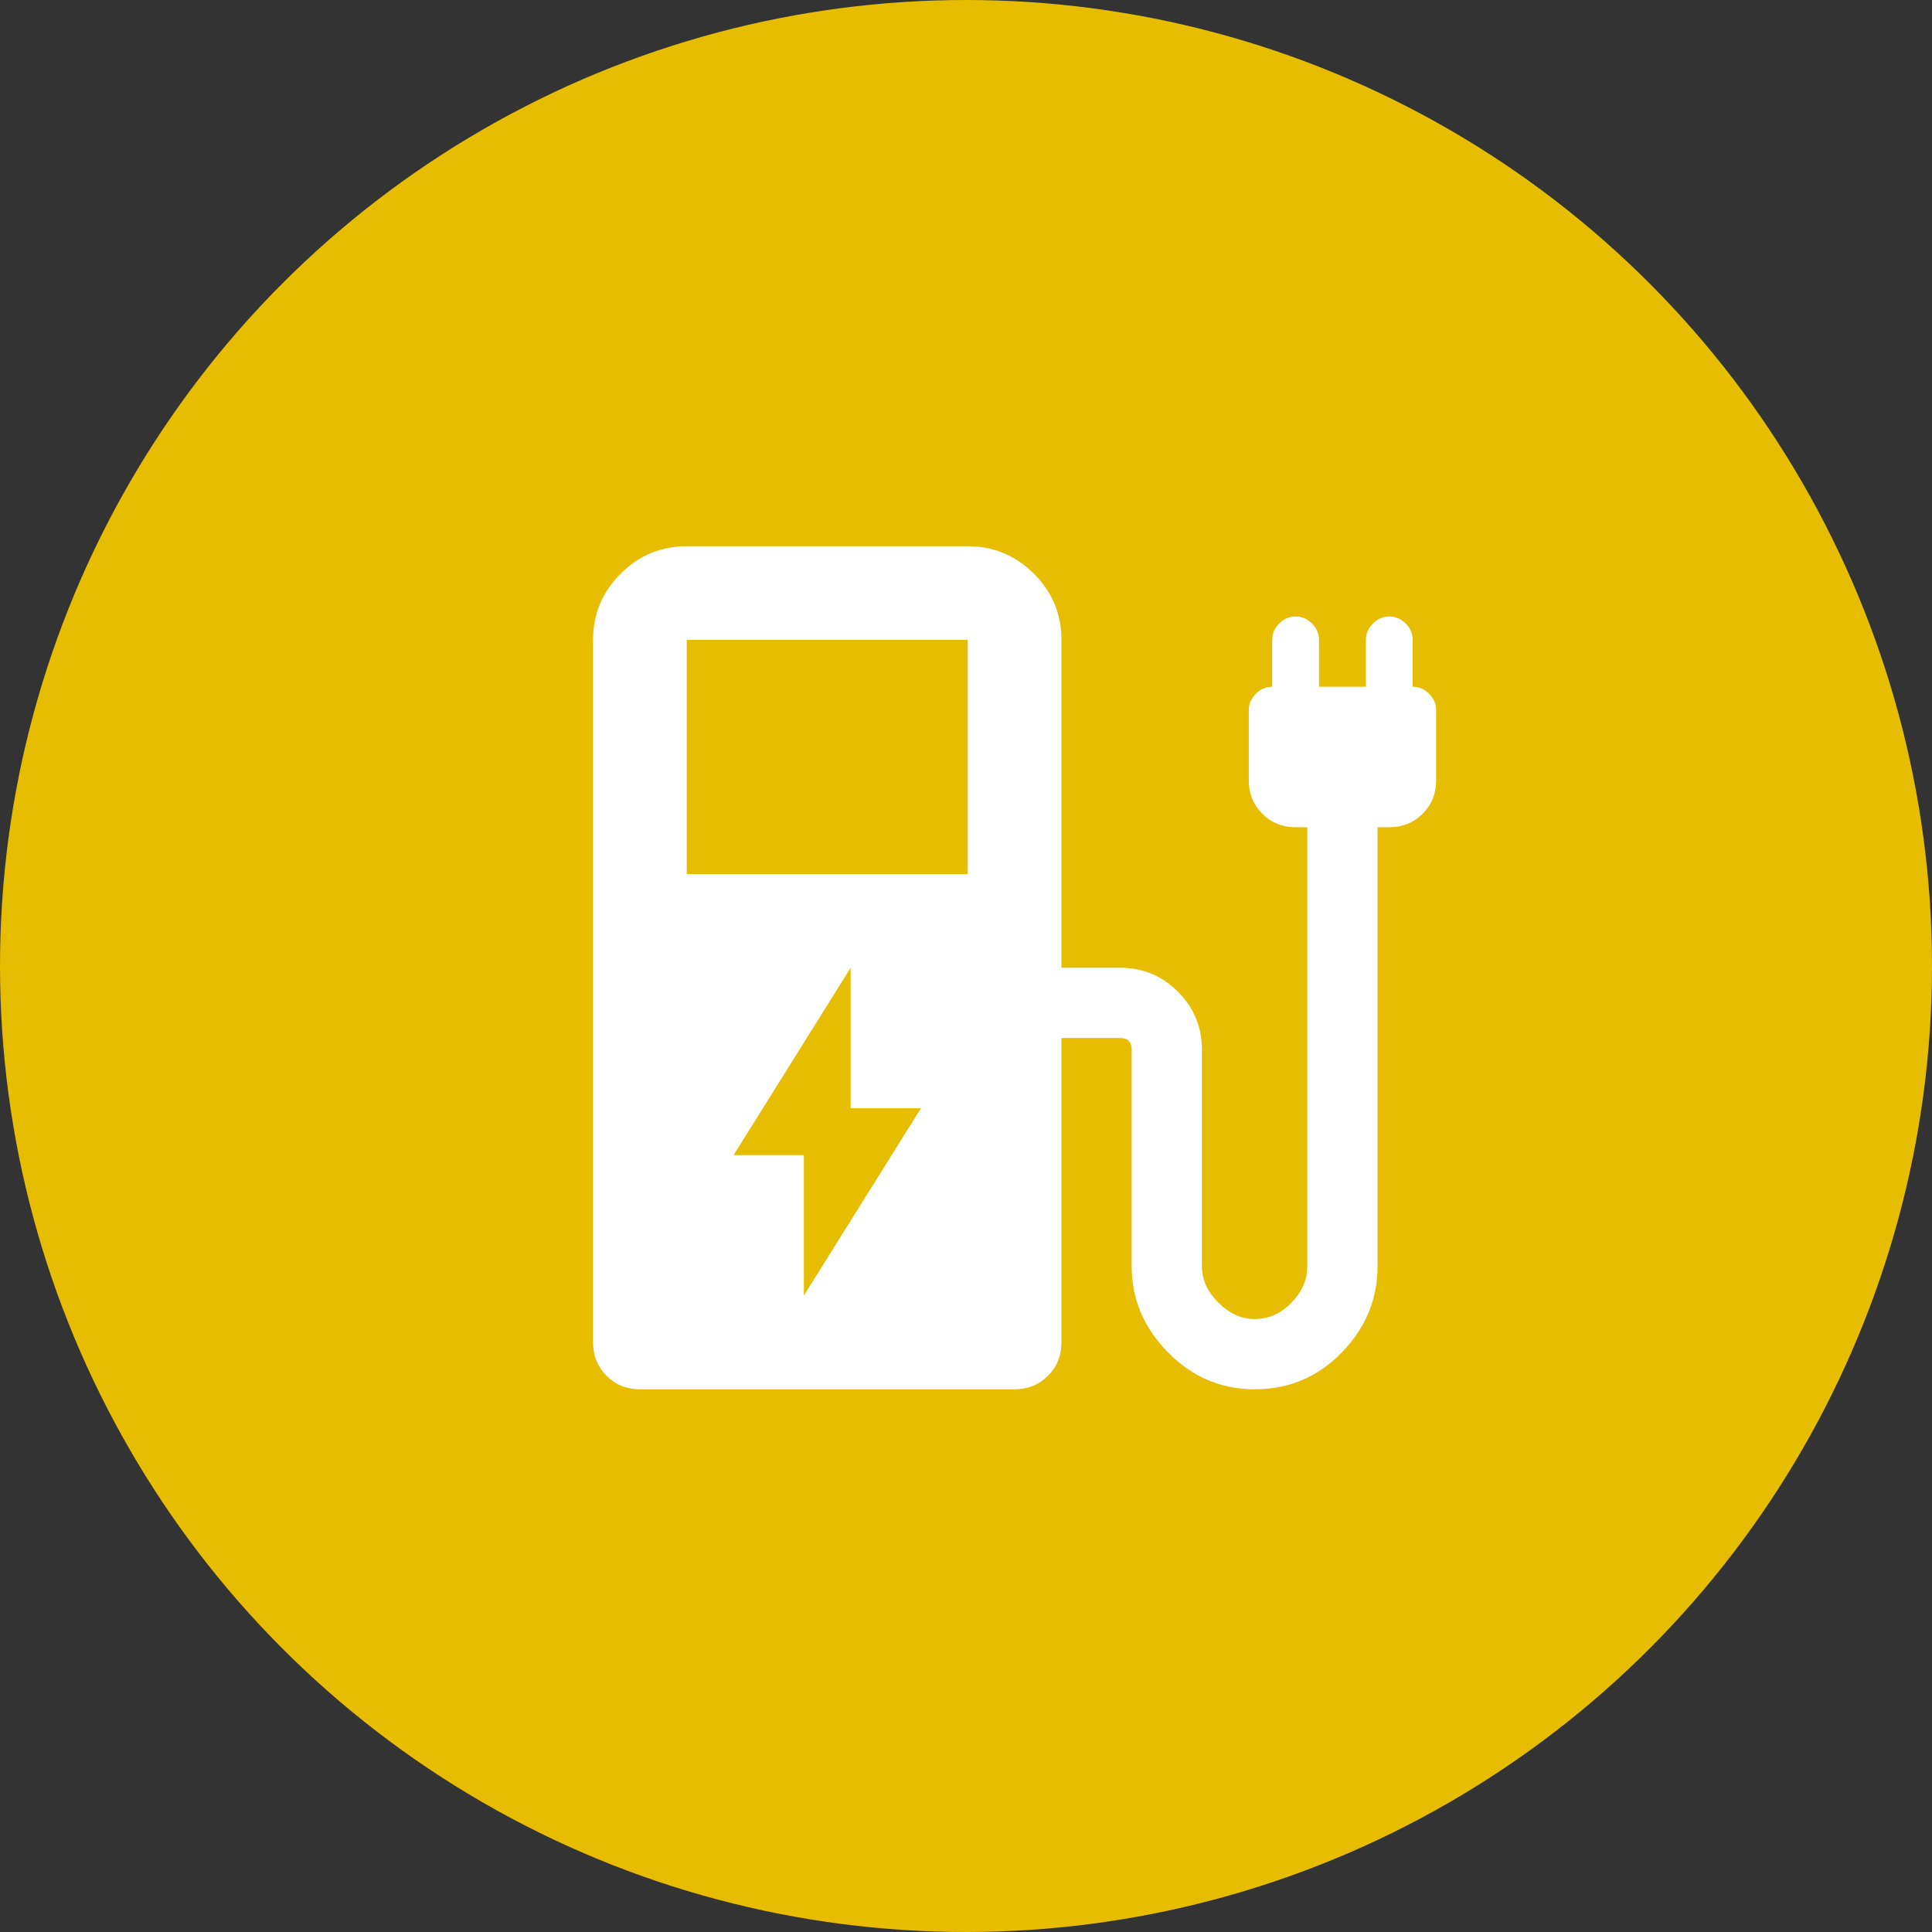
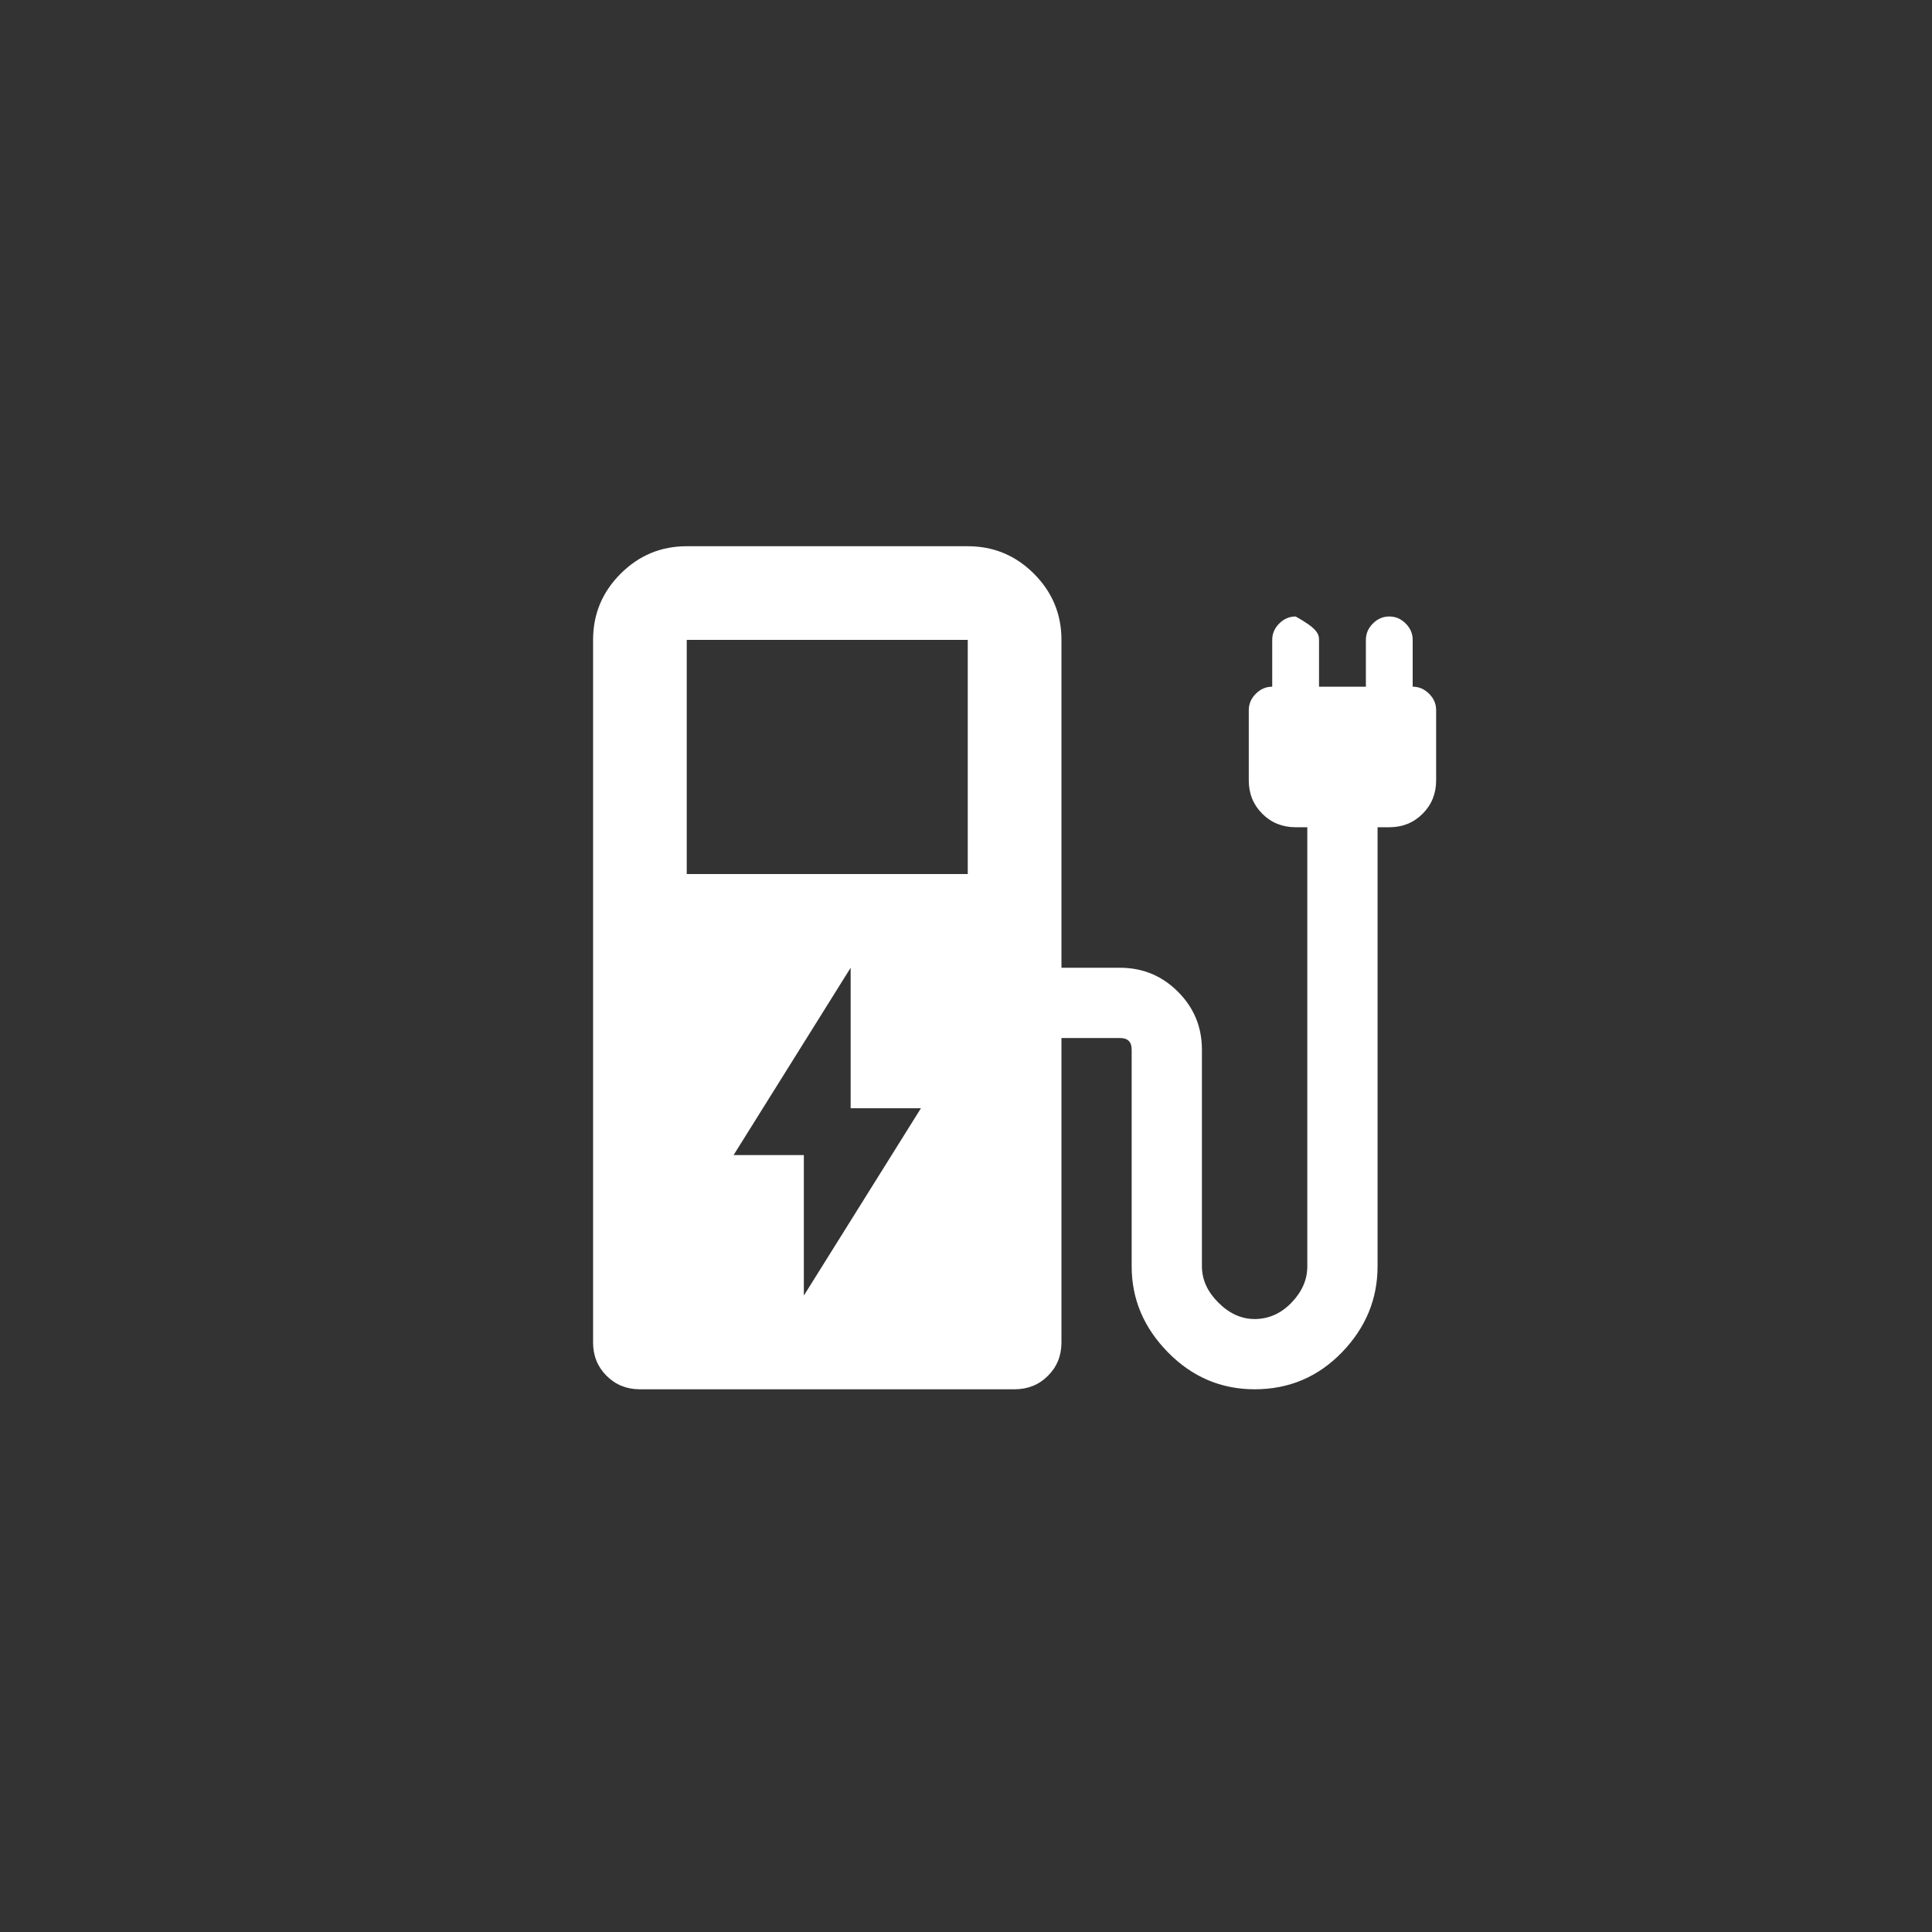
<svg xmlns="http://www.w3.org/2000/svg" width="44" height="44" viewBox="0 0 44 44" fill="none">
  <rect x="0" y="0" width="44" height="44" fill="#333333" stroke="none" />
-   <circle cx="22" cy="22" r="22" fill="#E6BD00" />
-   <path d="M18.307 29.506L20.974 25.239H19.373V22.04L16.707 26.306H18.307V29.506ZM15.64 19.906H22.04V14.573H15.64V19.906ZM23.107 31.64H14.573C14.271 31.64 14.018 31.537 13.813 31.332C13.609 31.128 13.507 30.875 13.507 30.573V14.573C13.507 13.986 13.716 13.484 14.134 13.066C14.552 12.648 15.053 12.44 15.64 12.44H22.04C22.627 12.44 23.129 12.648 23.547 13.066C23.965 13.484 24.174 13.986 24.174 14.573V22.04H25.507C26.022 22.04 26.463 22.221 26.827 22.586C27.192 22.95 27.373 23.391 27.373 23.906V28.84C27.373 29.142 27.498 29.417 27.747 29.666C27.996 29.915 28.271 30.04 28.573 30.04C28.893 30.04 29.174 29.915 29.414 29.666C29.654 29.417 29.773 29.142 29.773 28.84V18.84H29.507C29.205 18.84 28.951 18.737 28.747 18.532C28.543 18.328 28.44 18.075 28.44 17.773V16.173C28.44 16.031 28.494 15.906 28.6 15.8C28.707 15.693 28.831 15.639 28.974 15.639V14.573C28.974 14.431 29.027 14.306 29.134 14.2C29.24 14.093 29.365 14.04 29.507 14.04C29.649 14.04 29.773 14.093 29.88 14.2C29.987 14.306 30.04 14.431 30.04 14.573V15.639H31.107V14.573C31.107 14.431 31.16 14.306 31.267 14.2C31.373 14.093 31.498 14.04 31.64 14.04C31.782 14.04 31.907 14.093 32.014 14.2C32.12 14.306 32.173 14.431 32.173 14.573V15.639C32.316 15.639 32.44 15.693 32.547 15.8C32.654 15.906 32.707 16.031 32.707 16.173V17.773C32.707 18.075 32.604 18.328 32.4 18.532C32.196 18.737 31.942 18.84 31.64 18.84H31.373V28.84C31.373 29.586 31.103 30.239 30.561 30.799C30.018 31.359 29.356 31.64 28.573 31.64C27.809 31.64 27.151 31.359 26.6 30.799C26.049 30.239 25.773 29.586 25.773 28.84V23.906C25.773 23.817 25.752 23.75 25.707 23.706C25.663 23.662 25.596 23.64 25.507 23.64H24.174V30.573C24.174 30.875 24.072 31.128 23.867 31.332C23.663 31.537 23.409 31.64 23.107 31.64Z" fill="white" />
+   <path d="M18.307 29.506L20.974 25.239H19.373V22.04L16.707 26.306H18.307V29.506ZM15.64 19.906H22.04V14.573H15.64V19.906ZM23.107 31.64H14.573C14.271 31.64 14.018 31.537 13.813 31.332C13.609 31.128 13.507 30.875 13.507 30.573V14.573C13.507 13.986 13.716 13.484 14.134 13.066C14.552 12.648 15.053 12.44 15.64 12.44H22.04C22.627 12.44 23.129 12.648 23.547 13.066C23.965 13.484 24.174 13.986 24.174 14.573V22.04H25.507C26.022 22.04 26.463 22.221 26.827 22.586C27.192 22.95 27.373 23.391 27.373 23.906V28.84C27.373 29.142 27.498 29.417 27.747 29.666C27.996 29.915 28.271 30.04 28.573 30.04C28.893 30.04 29.174 29.915 29.414 29.666C29.654 29.417 29.773 29.142 29.773 28.84V18.84H29.507C29.205 18.84 28.951 18.737 28.747 18.532C28.543 18.328 28.44 18.075 28.44 17.773V16.173C28.44 16.031 28.494 15.906 28.6 15.8C28.707 15.693 28.831 15.639 28.974 15.639V14.573C28.974 14.431 29.027 14.306 29.134 14.2C29.24 14.093 29.365 14.04 29.507 14.04C29.987 14.306 30.04 14.431 30.04 14.573V15.639H31.107V14.573C31.107 14.431 31.16 14.306 31.267 14.2C31.373 14.093 31.498 14.04 31.64 14.04C31.782 14.04 31.907 14.093 32.014 14.2C32.12 14.306 32.173 14.431 32.173 14.573V15.639C32.316 15.639 32.44 15.693 32.547 15.8C32.654 15.906 32.707 16.031 32.707 16.173V17.773C32.707 18.075 32.604 18.328 32.4 18.532C32.196 18.737 31.942 18.84 31.64 18.84H31.373V28.84C31.373 29.586 31.103 30.239 30.561 30.799C30.018 31.359 29.356 31.64 28.573 31.64C27.809 31.64 27.151 31.359 26.6 30.799C26.049 30.239 25.773 29.586 25.773 28.84V23.906C25.773 23.817 25.752 23.75 25.707 23.706C25.663 23.662 25.596 23.64 25.507 23.64H24.174V30.573C24.174 30.875 24.072 31.128 23.867 31.332C23.663 31.537 23.409 31.64 23.107 31.64Z" fill="white" />
</svg>